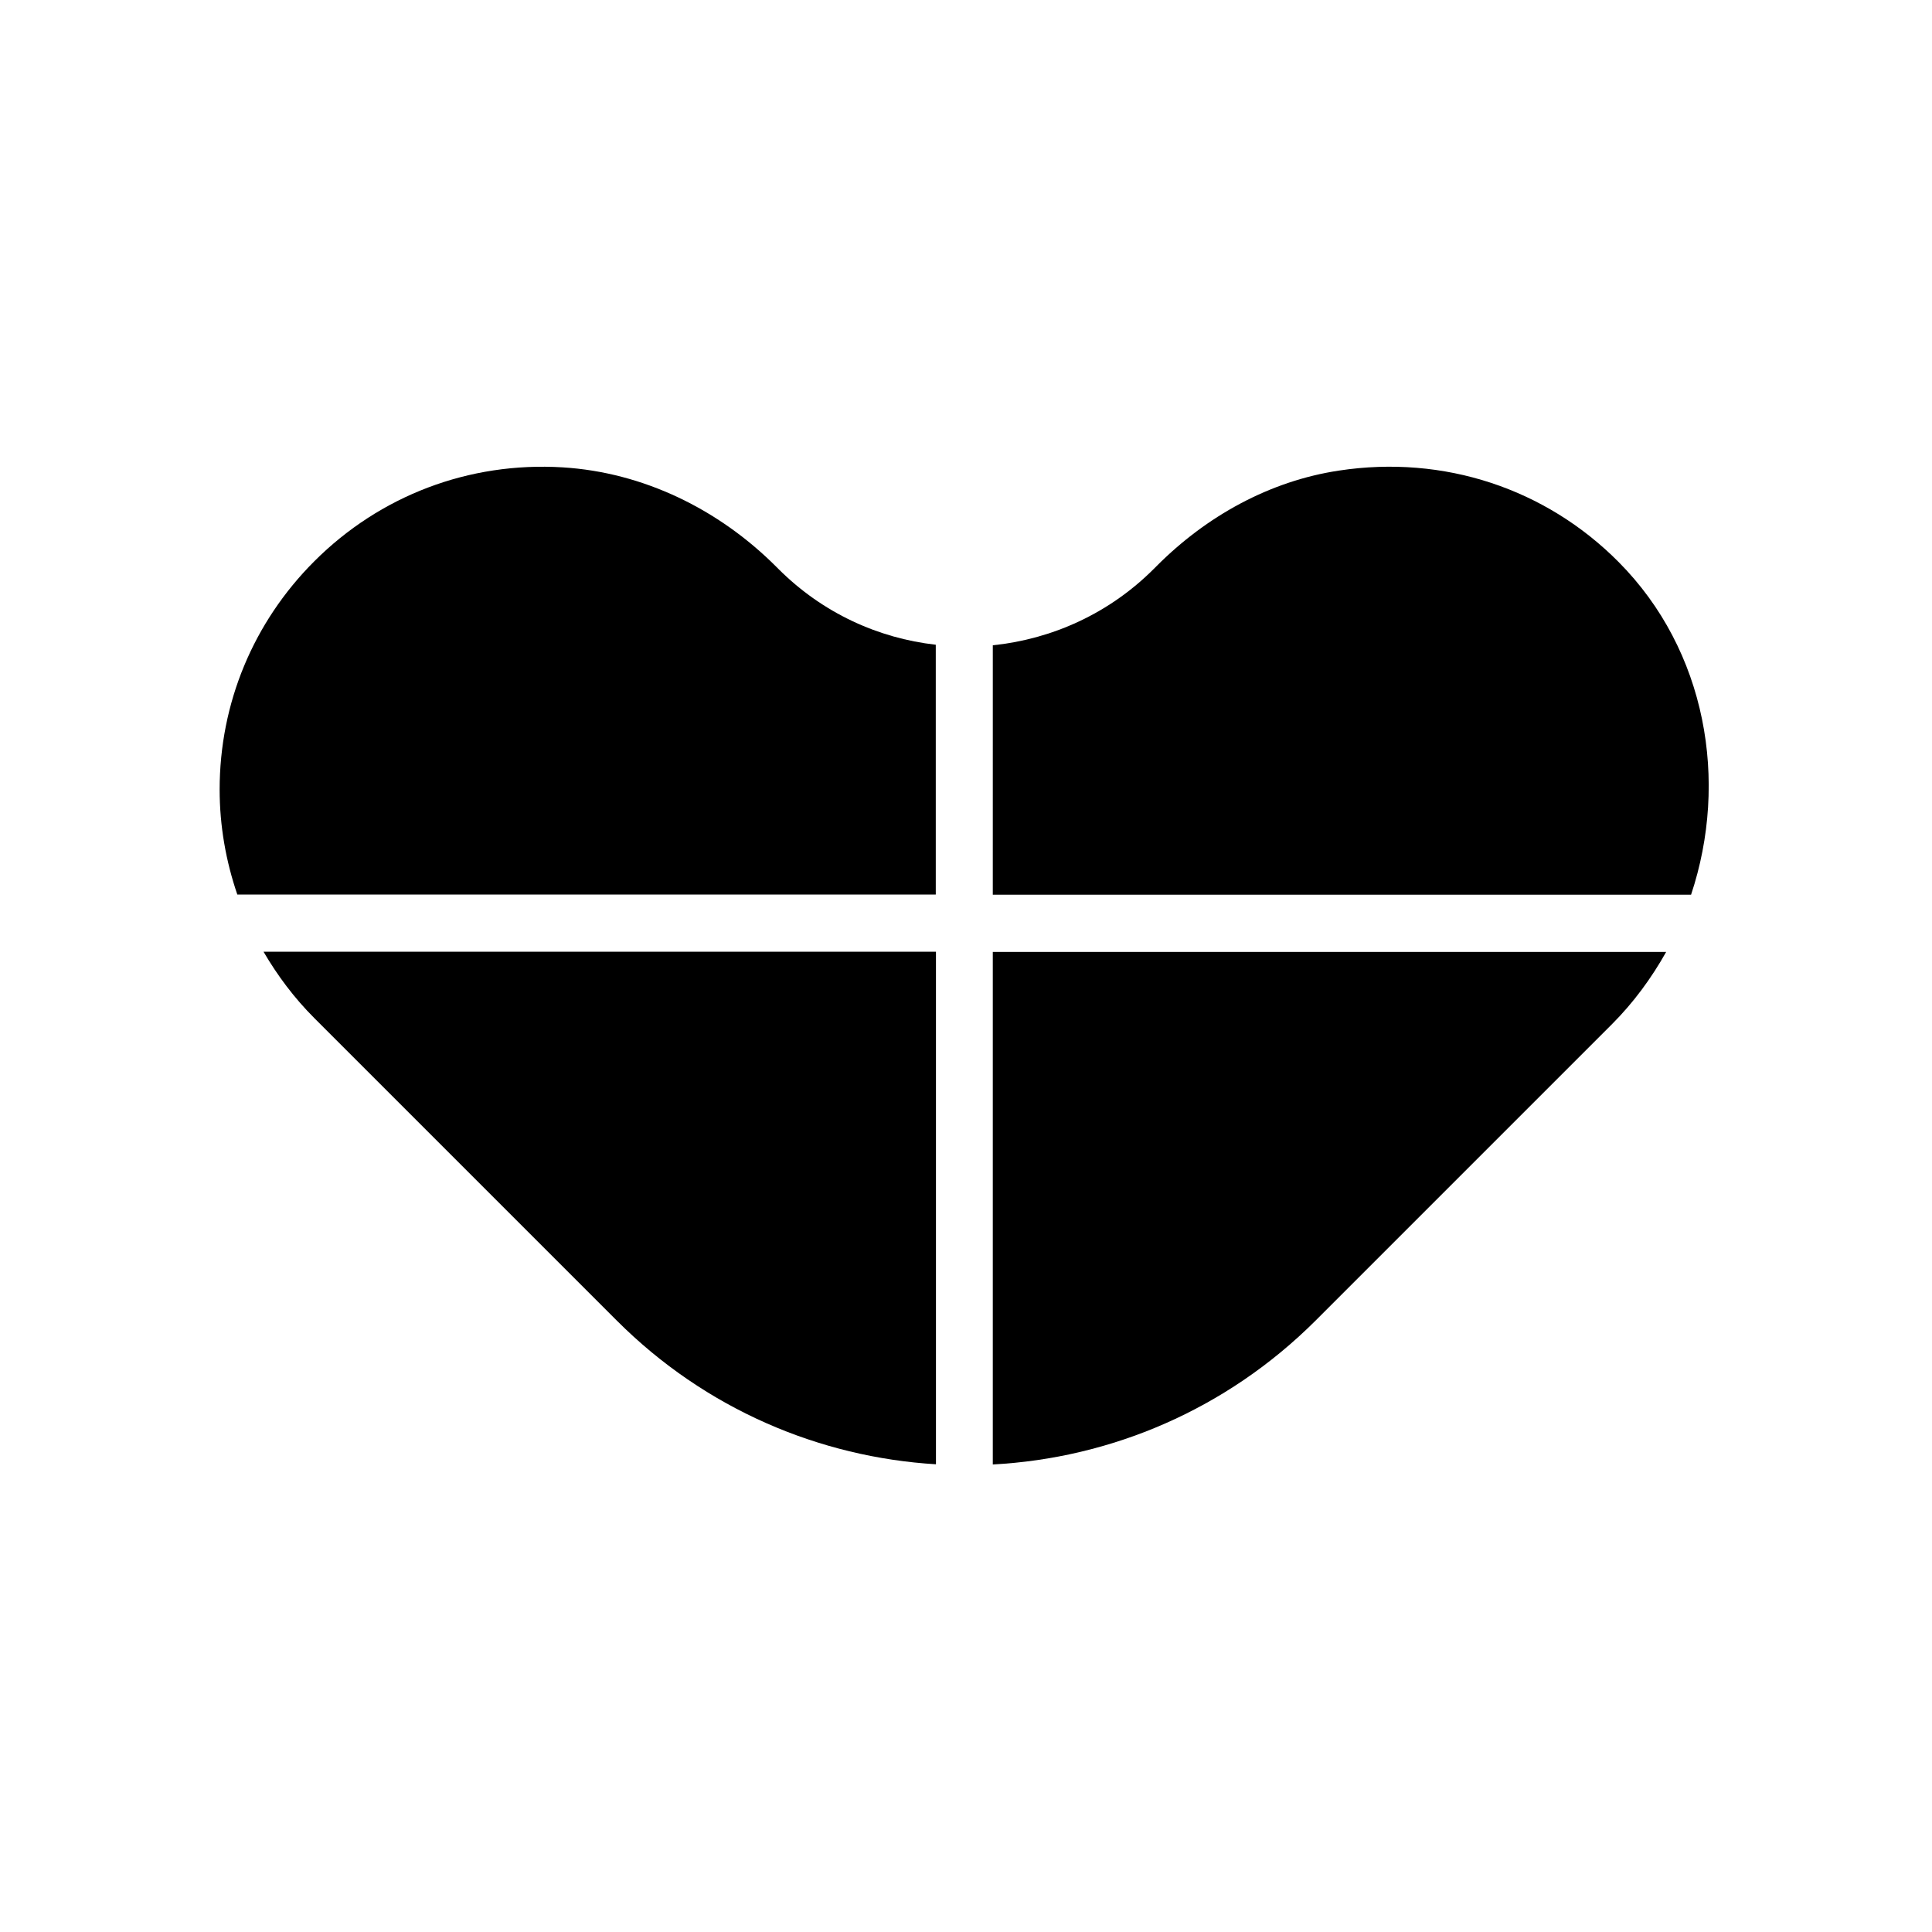
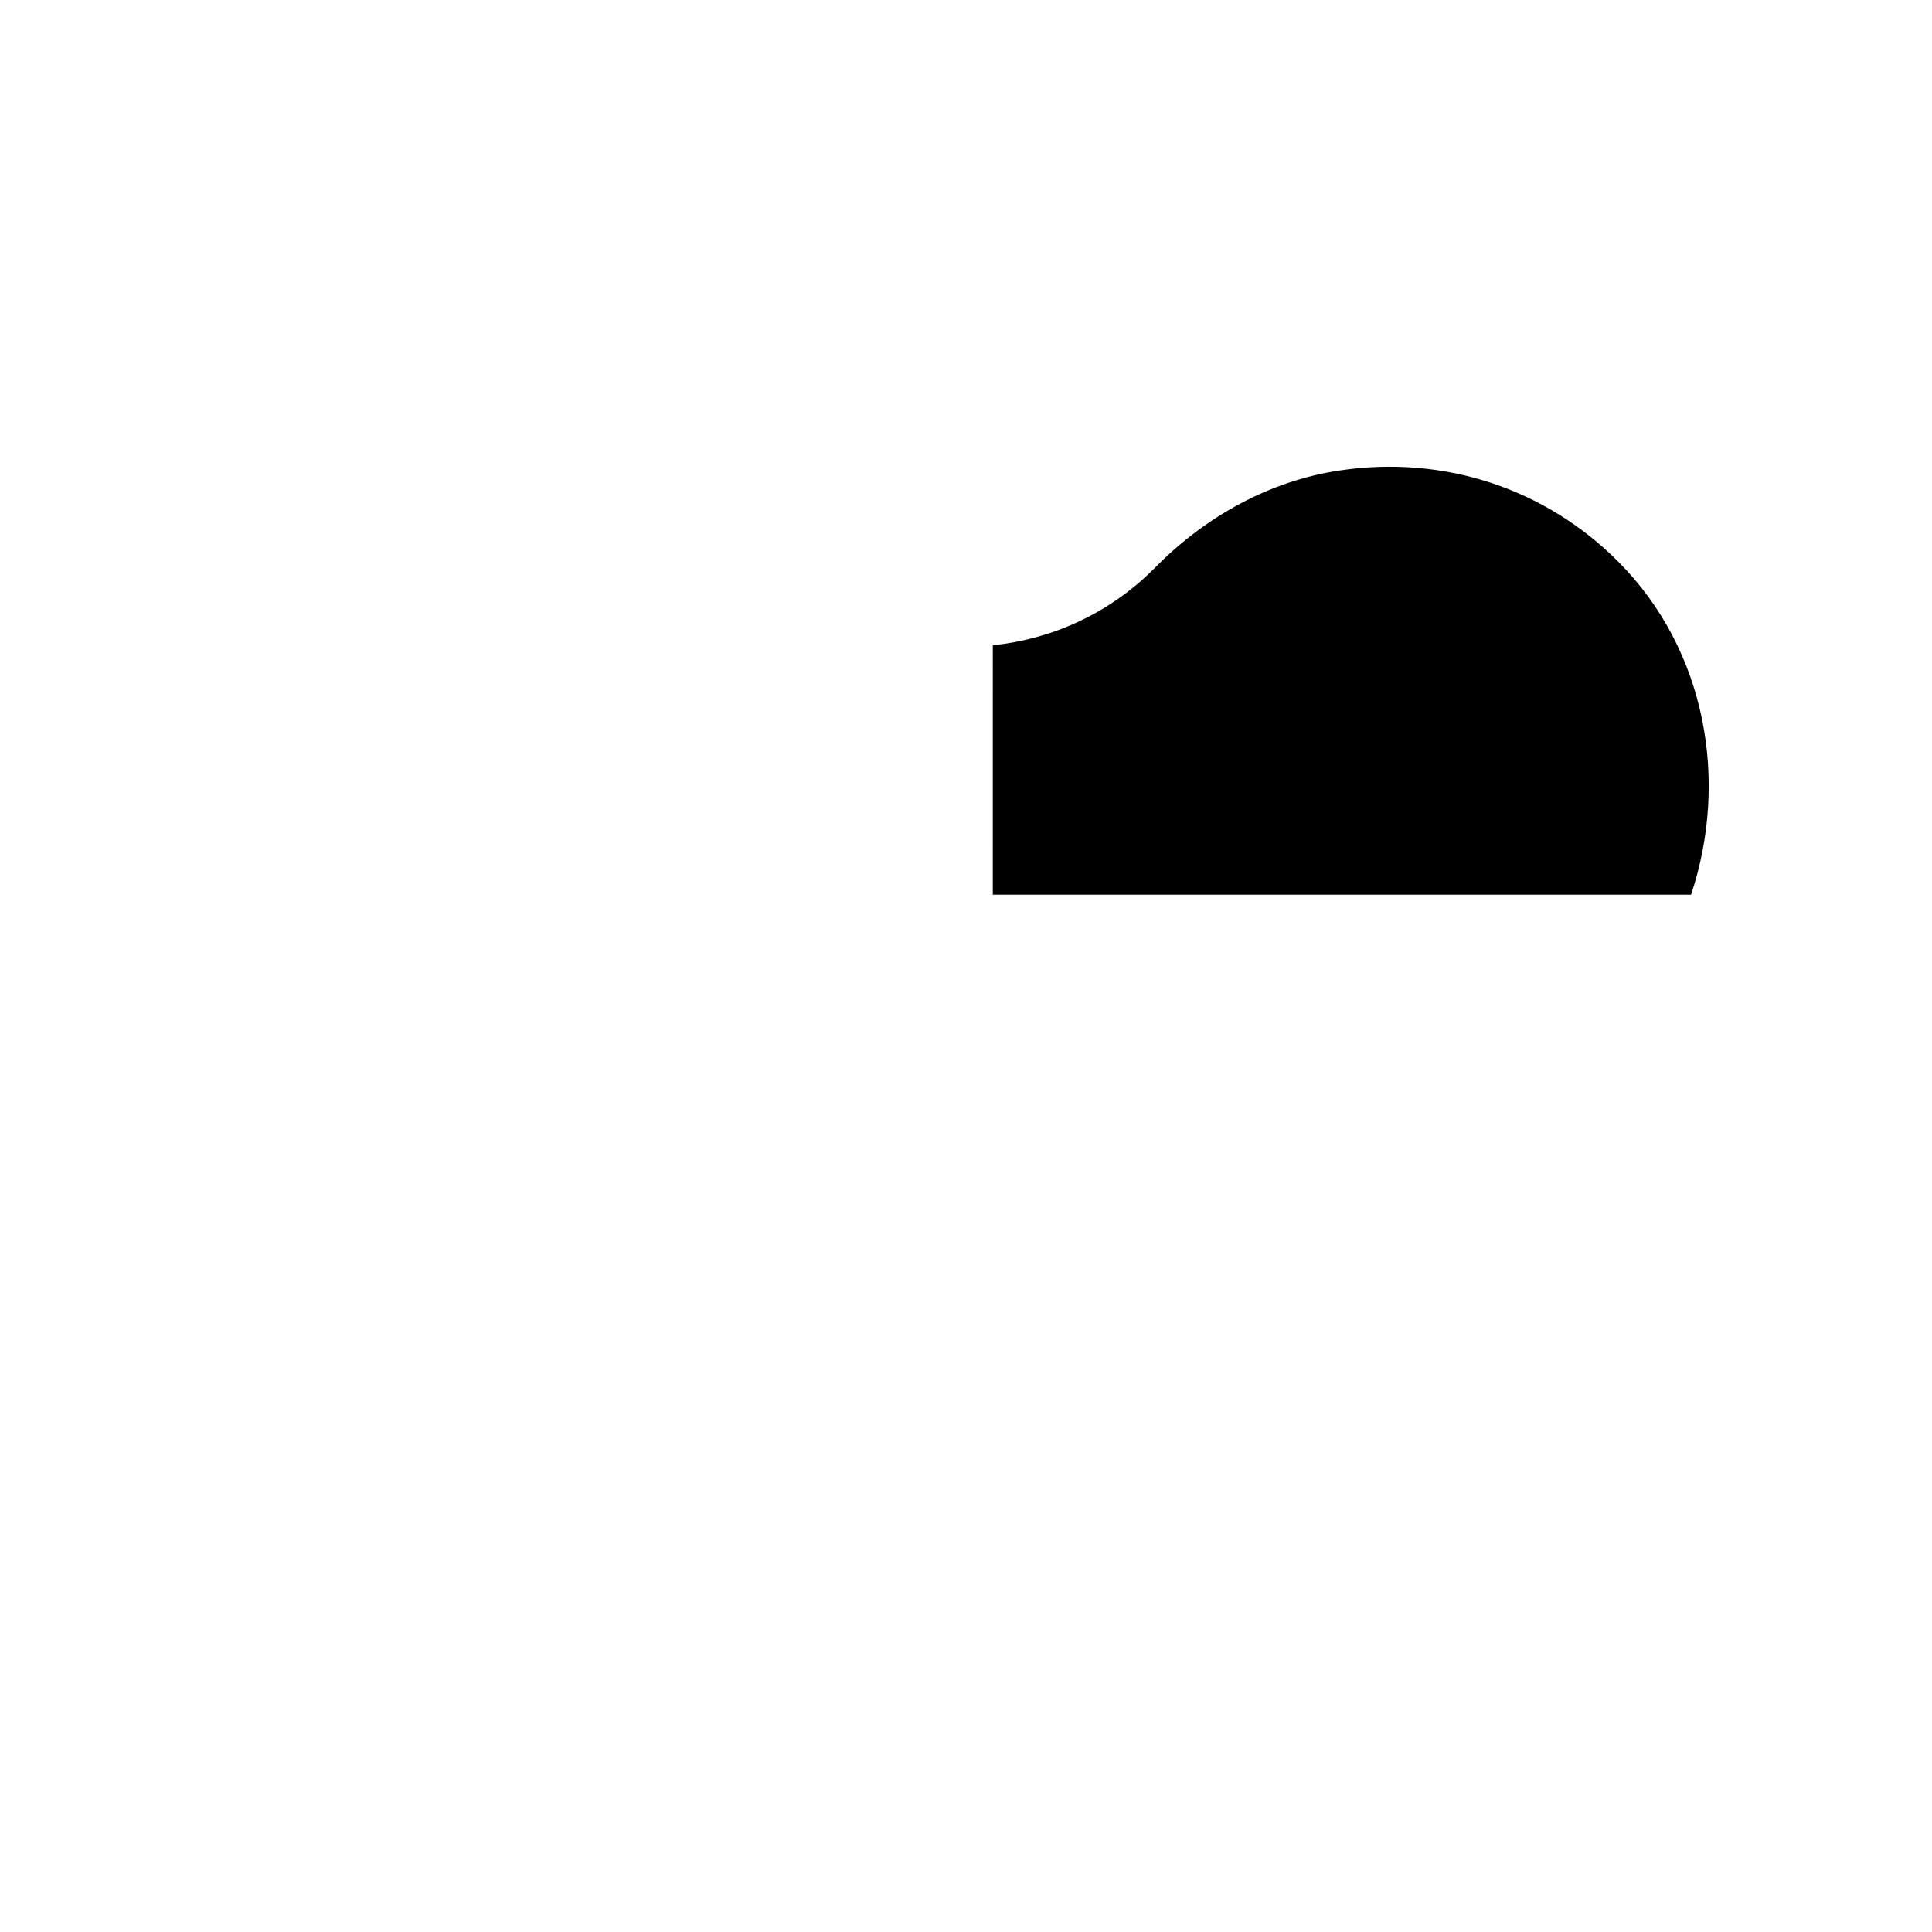
<svg xmlns="http://www.w3.org/2000/svg" fill="#000000" width="800px" height="800px" version="1.1" viewBox="144 144 512 512">
  <g>
-     <path d="m391.99 381.11v-66.25c-15.266-1.715-30.027-8.414-41.715-20.102l-0.605-0.605c-15.164-15.164-35.164-24.988-56.578-26.301-24.836-1.512-48.418 7.508-65.797 24.887-16.172 16.172-25.09 37.633-25.09 60.508 0 9.621 1.664 18.992 4.684 27.809l185.1 0.004z" />
-     <path d="m407.1 381.11h185.05c10.027-30.078 4.082-64.738-19.195-88.168-19.297-19.445-46.301-28.465-74.109-24.234-18.391 2.769-35.164 12.09-48.316 25.293l-0.754 0.754c-11.941 11.941-27.105 18.641-42.672 20.254z" />
-     <path d="m407.1 396.22v135.88c31.137-1.664 61.766-14.41 85.547-38.137l78.492-78.492c5.793-5.793 10.531-12.293 14.41-19.195l-178.45-0.004z" />
-     <path d="m391.99 396.22h-178.15c3.68 6.297 8.113 12.242 13.453 17.582l80.156 80.156c23.527 23.527 53.809 36.223 84.59 38.09v-135.83z" />
+     <path d="m407.1 381.11h185.05c10.027-30.078 4.082-64.738-19.195-88.168-19.297-19.445-46.301-28.465-74.109-24.234-18.391 2.769-35.164 12.09-48.316 25.293l-0.754 0.754c-11.941 11.941-27.105 18.641-42.672 20.254" />
  </g>
</svg>